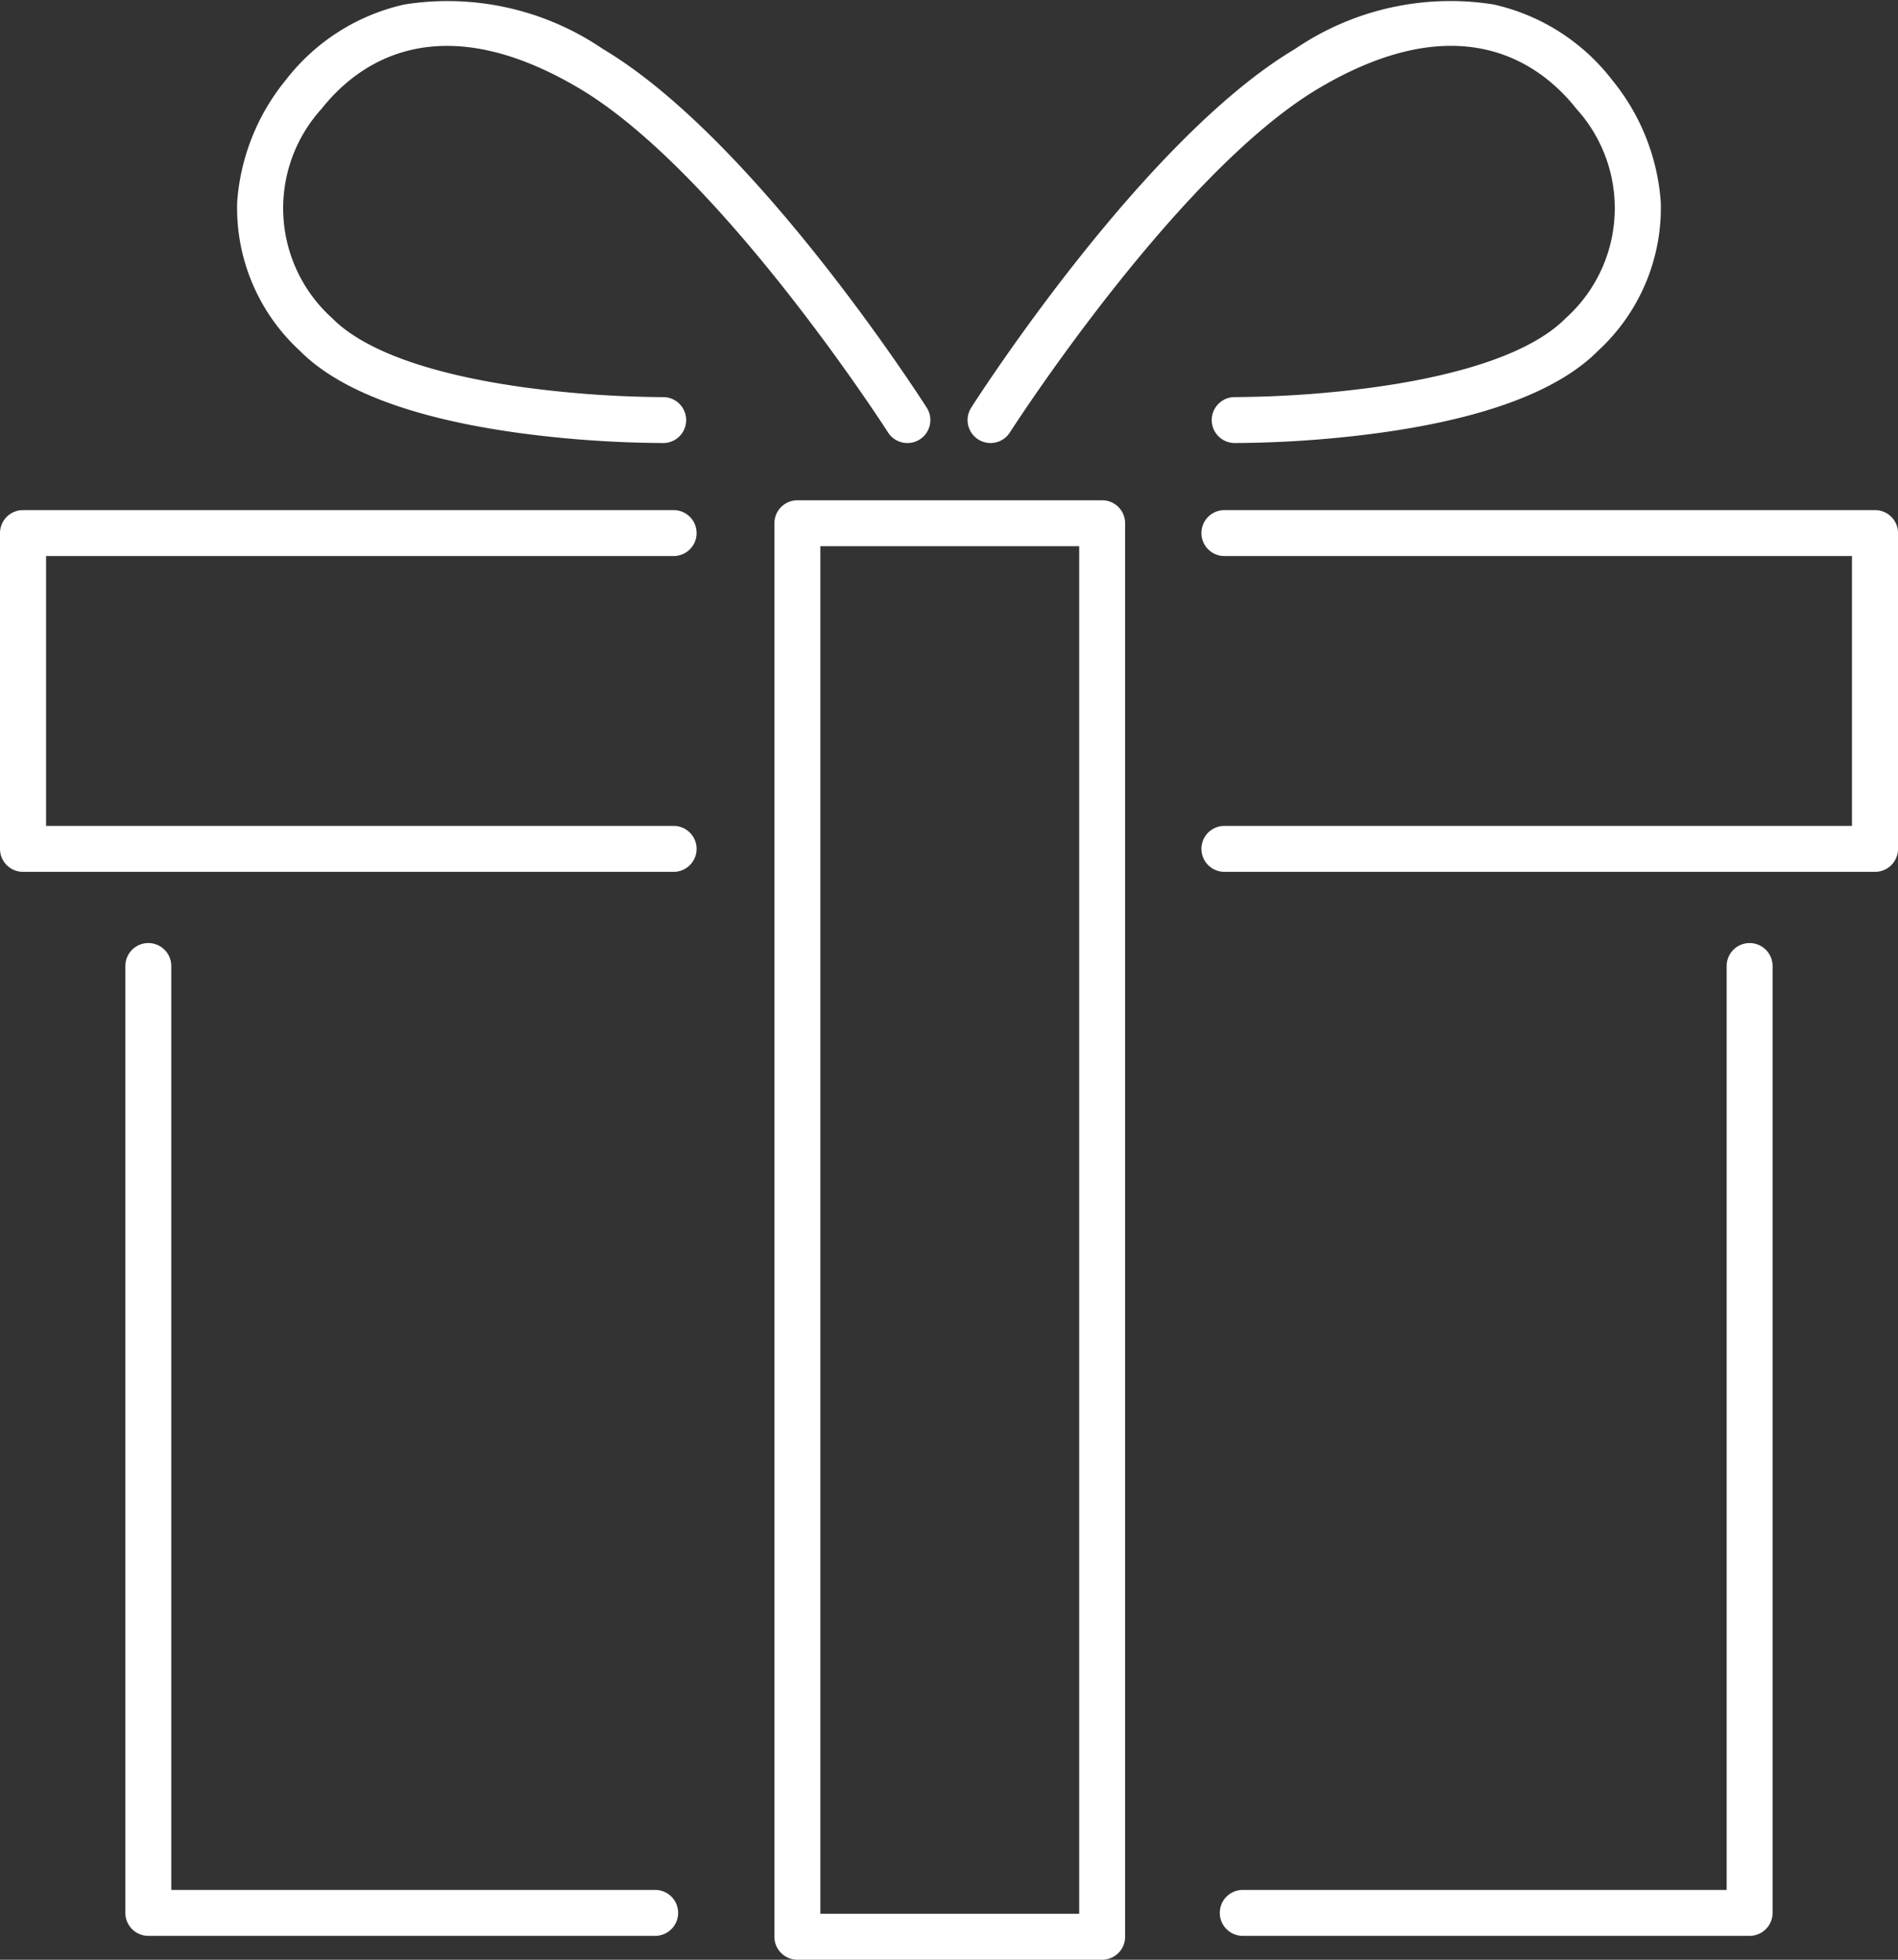
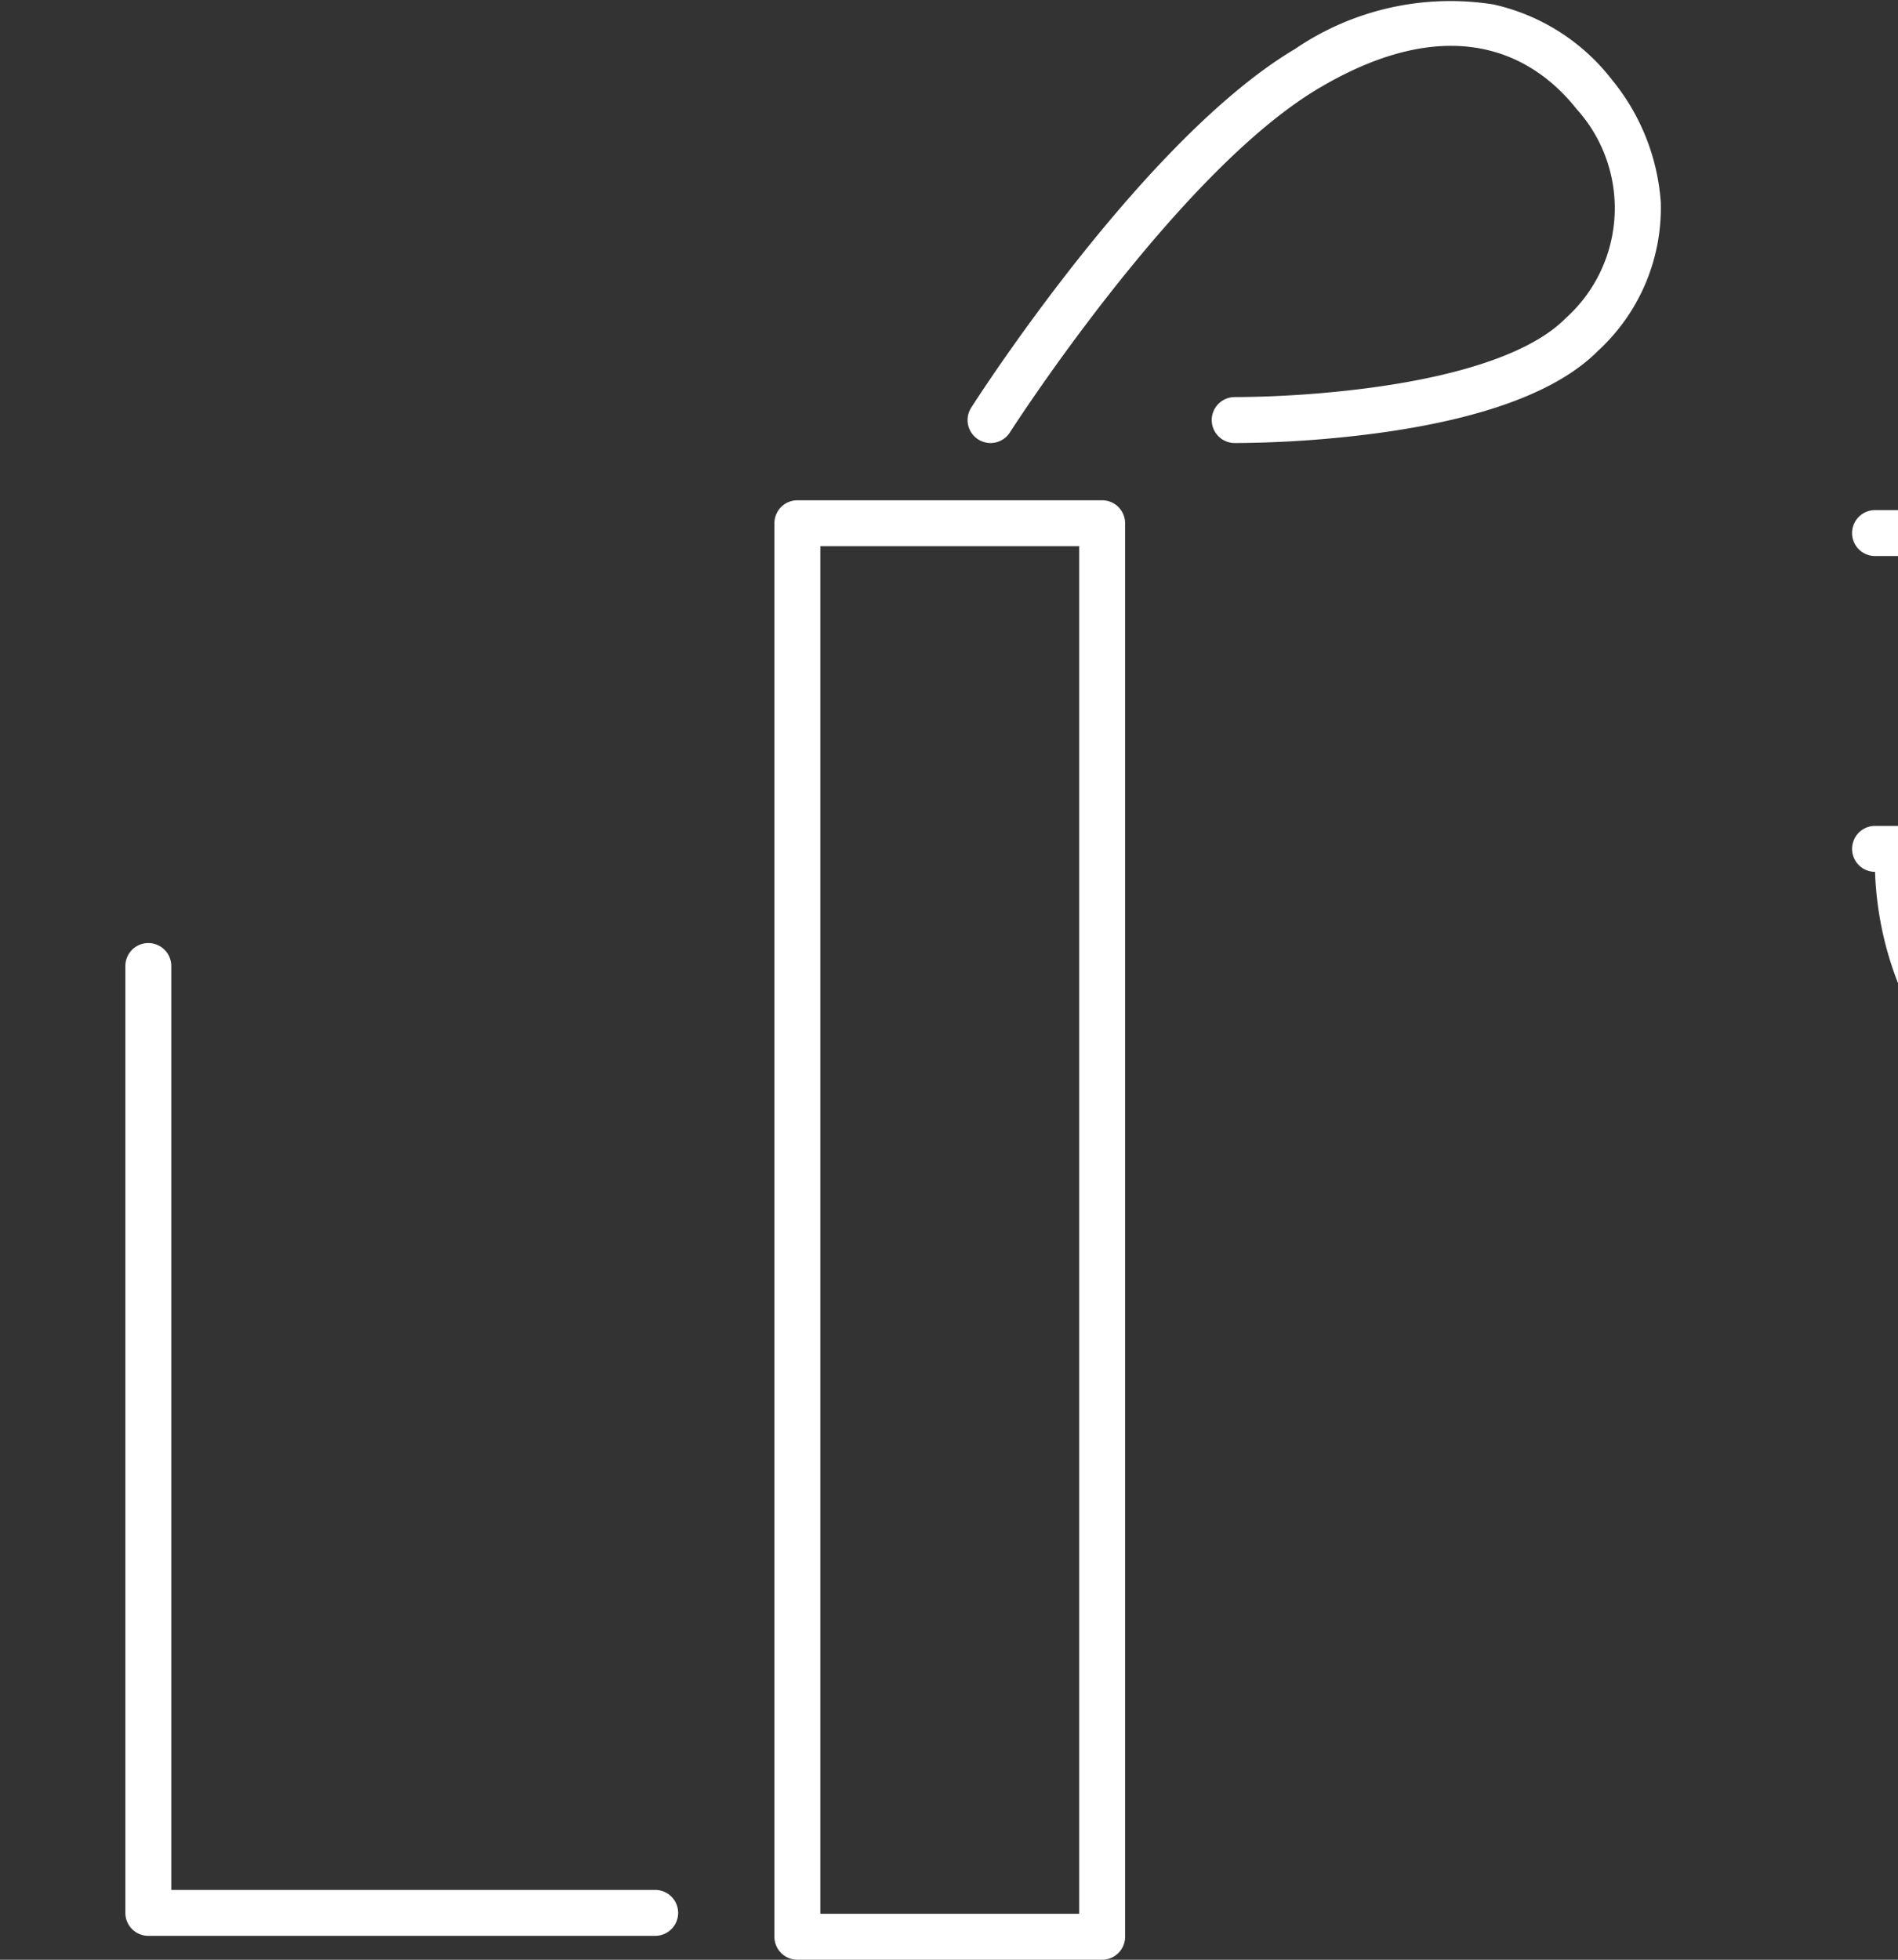
<svg xmlns="http://www.w3.org/2000/svg" width="62" height="64" viewBox="0 0 62 64">
  <rect x="0" y="0" width="62" height="64" fill="#333333" stroke="none" />
  <g transform="translate(0.75 0.751)">
    <path d="M517.785,1548.531h9.956a.75.75,0,0,1,.75.75v46.162a.75.75,0,0,1-.75.75h-9.956a.75.75,0,0,1-.75-.75v-46.162A.75.75,0,0,1,517.785,1548.531Zm9.206,1.5h-8.456v44.662h8.456Z" transform="translate(-492.488 -1532.944)" fill="#fff" />
-     <path d="M547.486,1619.517H530.928a.75.75,0,0,1,0-1.5h15.807v-30.172a.75.75,0,0,1,1.5,0v30.922A.75.75,0,0,1,547.486,1619.517Z" transform="translate(-491.082 -1557.048)" fill="#fff" />
    <path d="M547.486,1619.517H530.928a.75.75,0,0,1-.75-.75v-30.922a.75.75,0,0,1,1.5,0v30.172h15.807a.75.75,0,0,1,0,1.5Z" transform="translate(-526.833 -1557.048)" fill="#fff" />
-     <path d="M525.532,1573.063H504.278a.75.75,0,1,1,0-1.5h20.5v-8.813h-20.5a.75.75,0,1,1,0-1.5h21.255a.75.75,0,0,1,.75.75v10.313A.75.75,0,0,1,525.532,1573.063Z" transform="translate(-465.032 -1545.342)" fill="#fff" />
-     <path d="M525.532,1573.063H504.278a.75.75,0,0,1-.75-.75V1562a.75.75,0,0,1,.75-.75h21.255a.75.75,0,0,1,0,1.5h-20.5v8.813h20.5a.75.75,0,0,1,0,1.5Z" transform="translate(-504.278 -1545.342)" fill="#fff" />
+     <path d="M525.532,1573.063a.75.75,0,1,1,0-1.5h20.5v-8.813h-20.5a.75.75,0,1,1,0-1.5h21.255a.75.75,0,0,1,.75.75v10.313A.75.75,0,0,1,525.532,1573.063Z" transform="translate(-465.032 -1545.342)" fill="#fff" />
    <path d="M503.061,1555.279h-.08a.75.75,0,0,1,.007-1.5h.007a35.191,35.191,0,0,0,4.515-.317c3.07-.422,5.241-1.2,6.281-2.254a4.827,4.827,0,0,0,.354-6.845c-1.138-1.44-3.746-3.442-8.425-.662-4.622,2.745-10.025,11.147-10.079,11.232a.75.75,0,0,1-1.264-.808c.228-.357,5.652-8.788,10.577-11.714a9.011,9.011,0,0,1,6.487-1.454,6.752,6.752,0,0,1,3.881,2.476,7.087,7.087,0,0,1,1.581,3.983,6.338,6.338,0,0,1-2.044,4.846c-1.294,1.31-3.7,2.214-7.163,2.688A36.574,36.574,0,0,1,503.061,1555.279Z" transform="translate(-463.402 -1541.562)" fill="#fff" />
-     <path d="M508.1,1555.279a36.552,36.552,0,0,1-4.633-.328c-3.458-.474-5.868-1.378-7.163-2.688a6.338,6.338,0,0,1-2.044-4.846,7.087,7.087,0,0,1,1.581-3.983,6.753,6.753,0,0,1,3.881-2.476,9.009,9.009,0,0,1,6.487,1.454c4.925,2.925,10.349,11.356,10.577,11.714a.75.75,0,0,1-1.264.808c-.054-.085-5.46-8.489-10.079-11.232-4.679-2.779-7.287-.778-8.425.662a4.827,4.827,0,0,0,.354,6.845c1.039,1.052,3.211,1.831,6.281,2.254a35.379,35.379,0,0,0,4.515.317h.006a.75.75,0,0,1,.007,1.5Z" transform="translate(-487.263 -1541.562)" fill="#fff" />
  </g>
</svg>